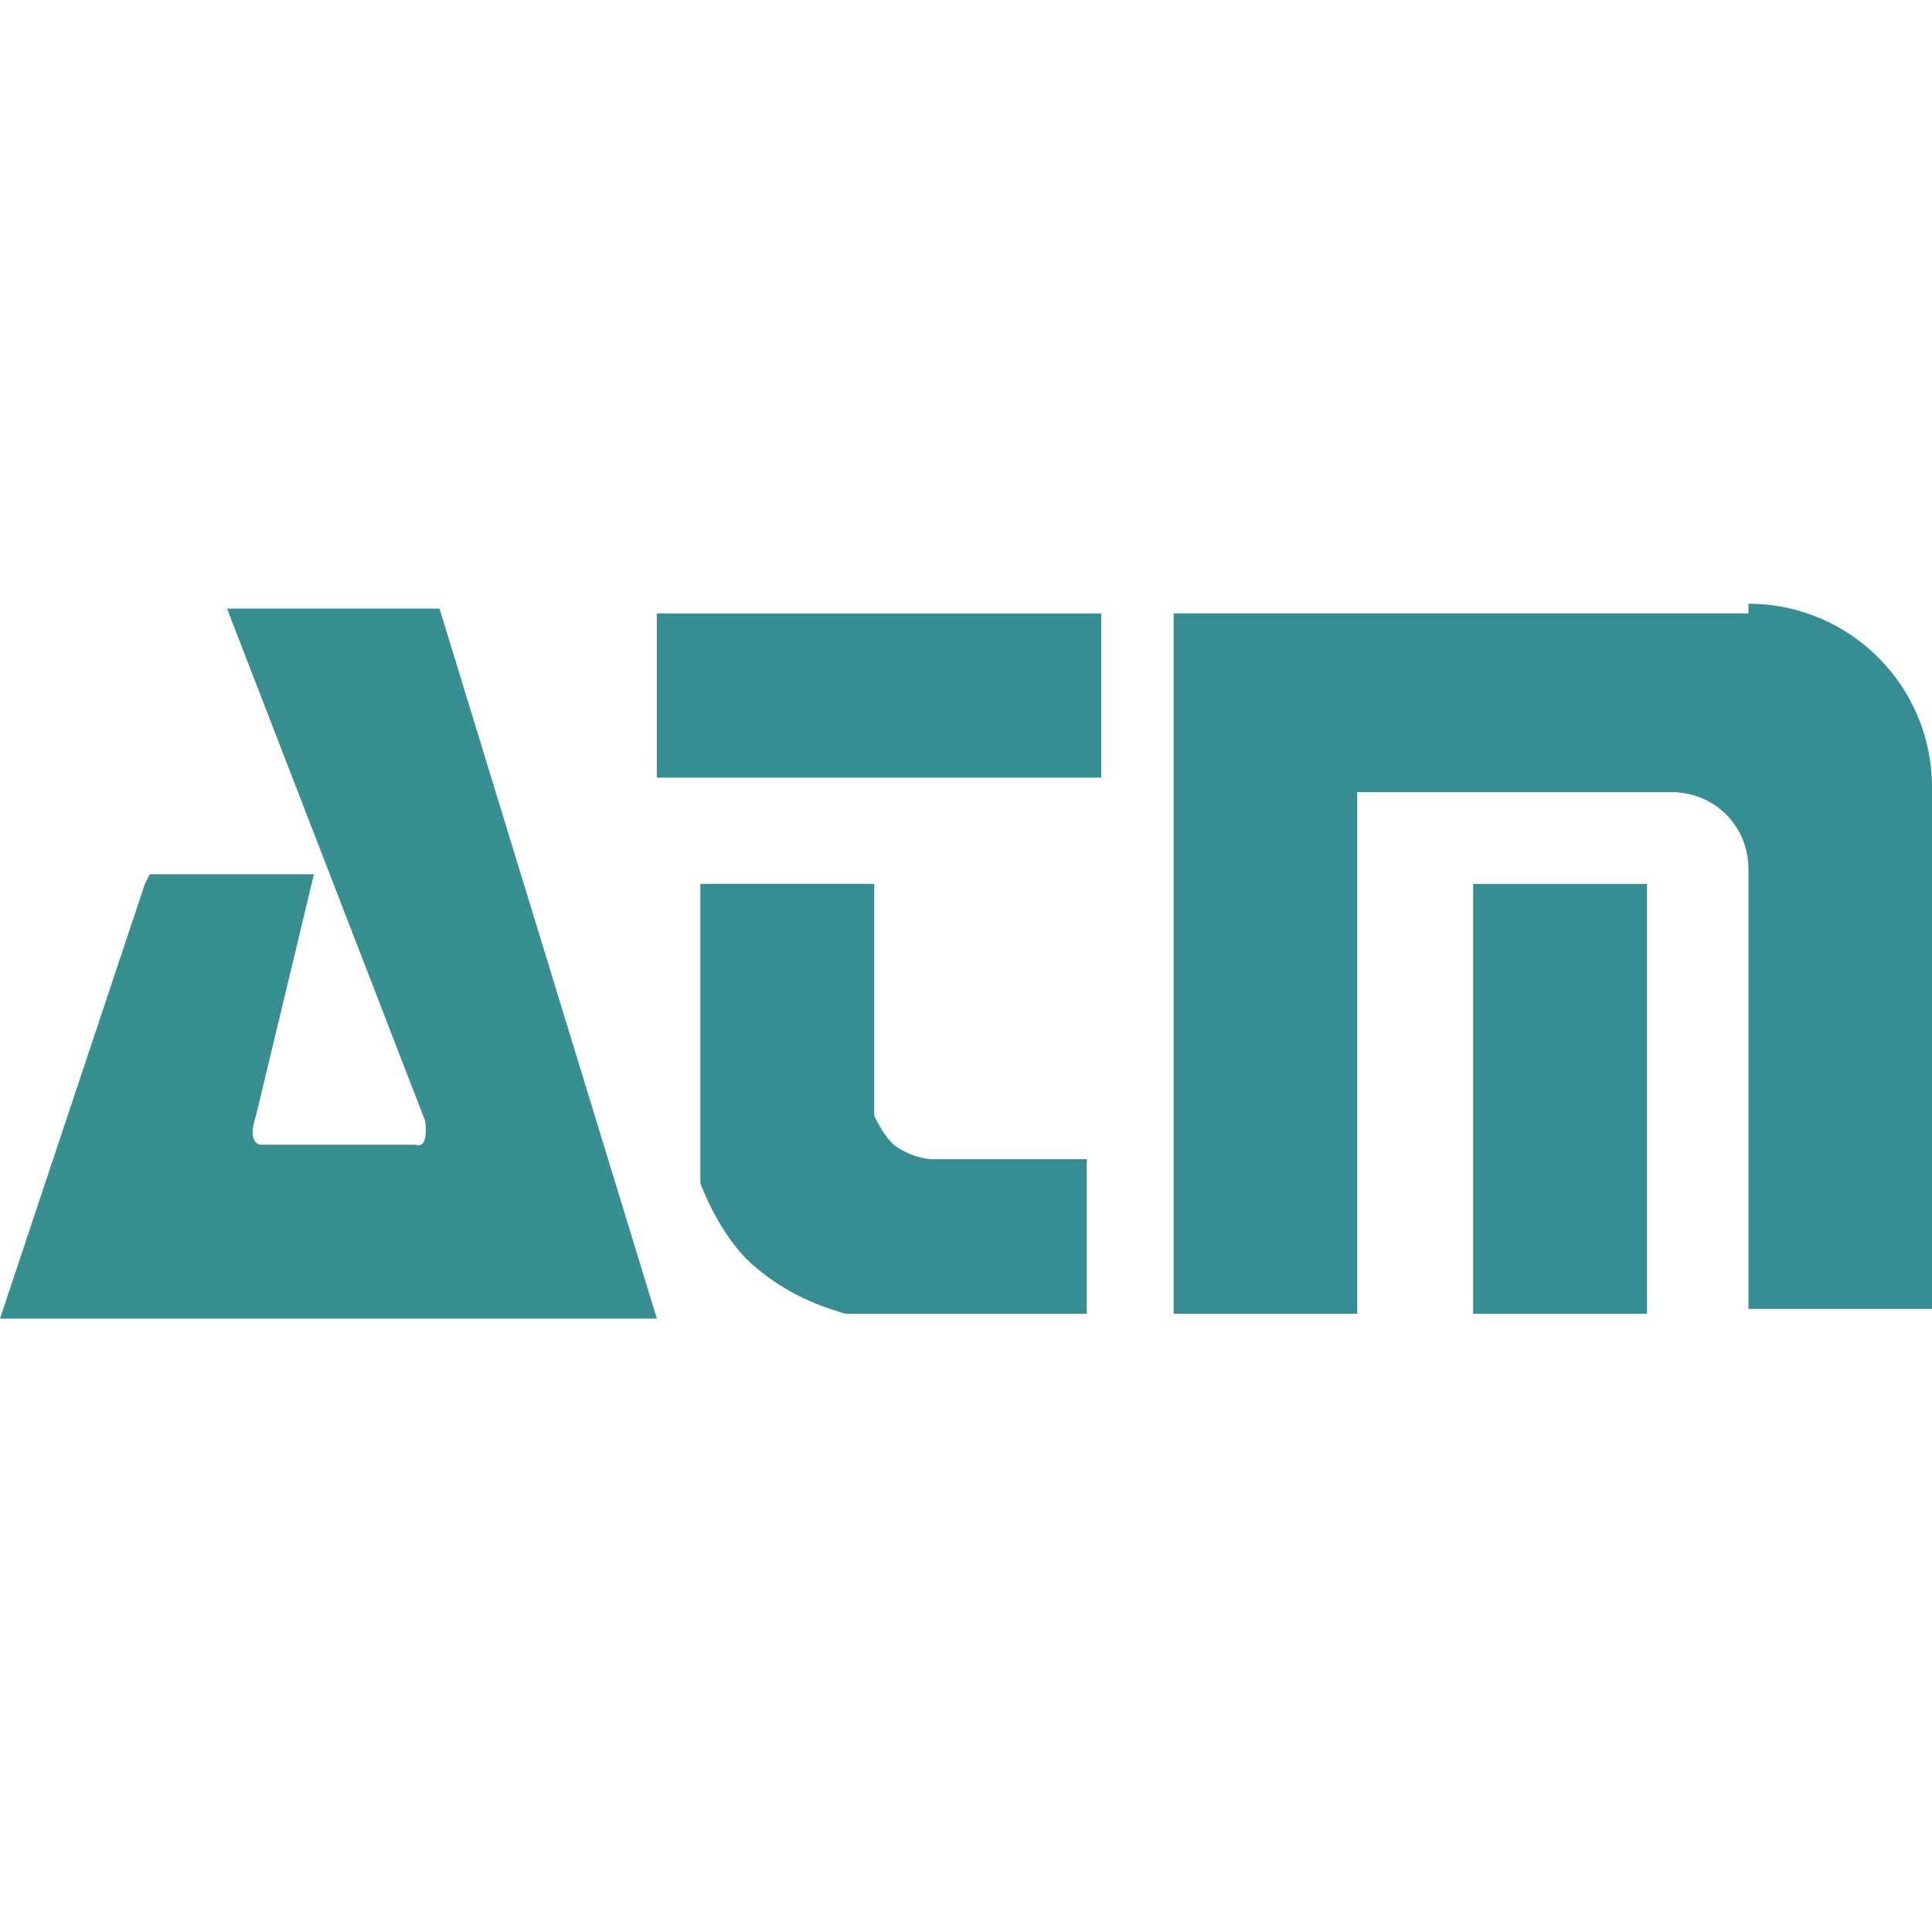
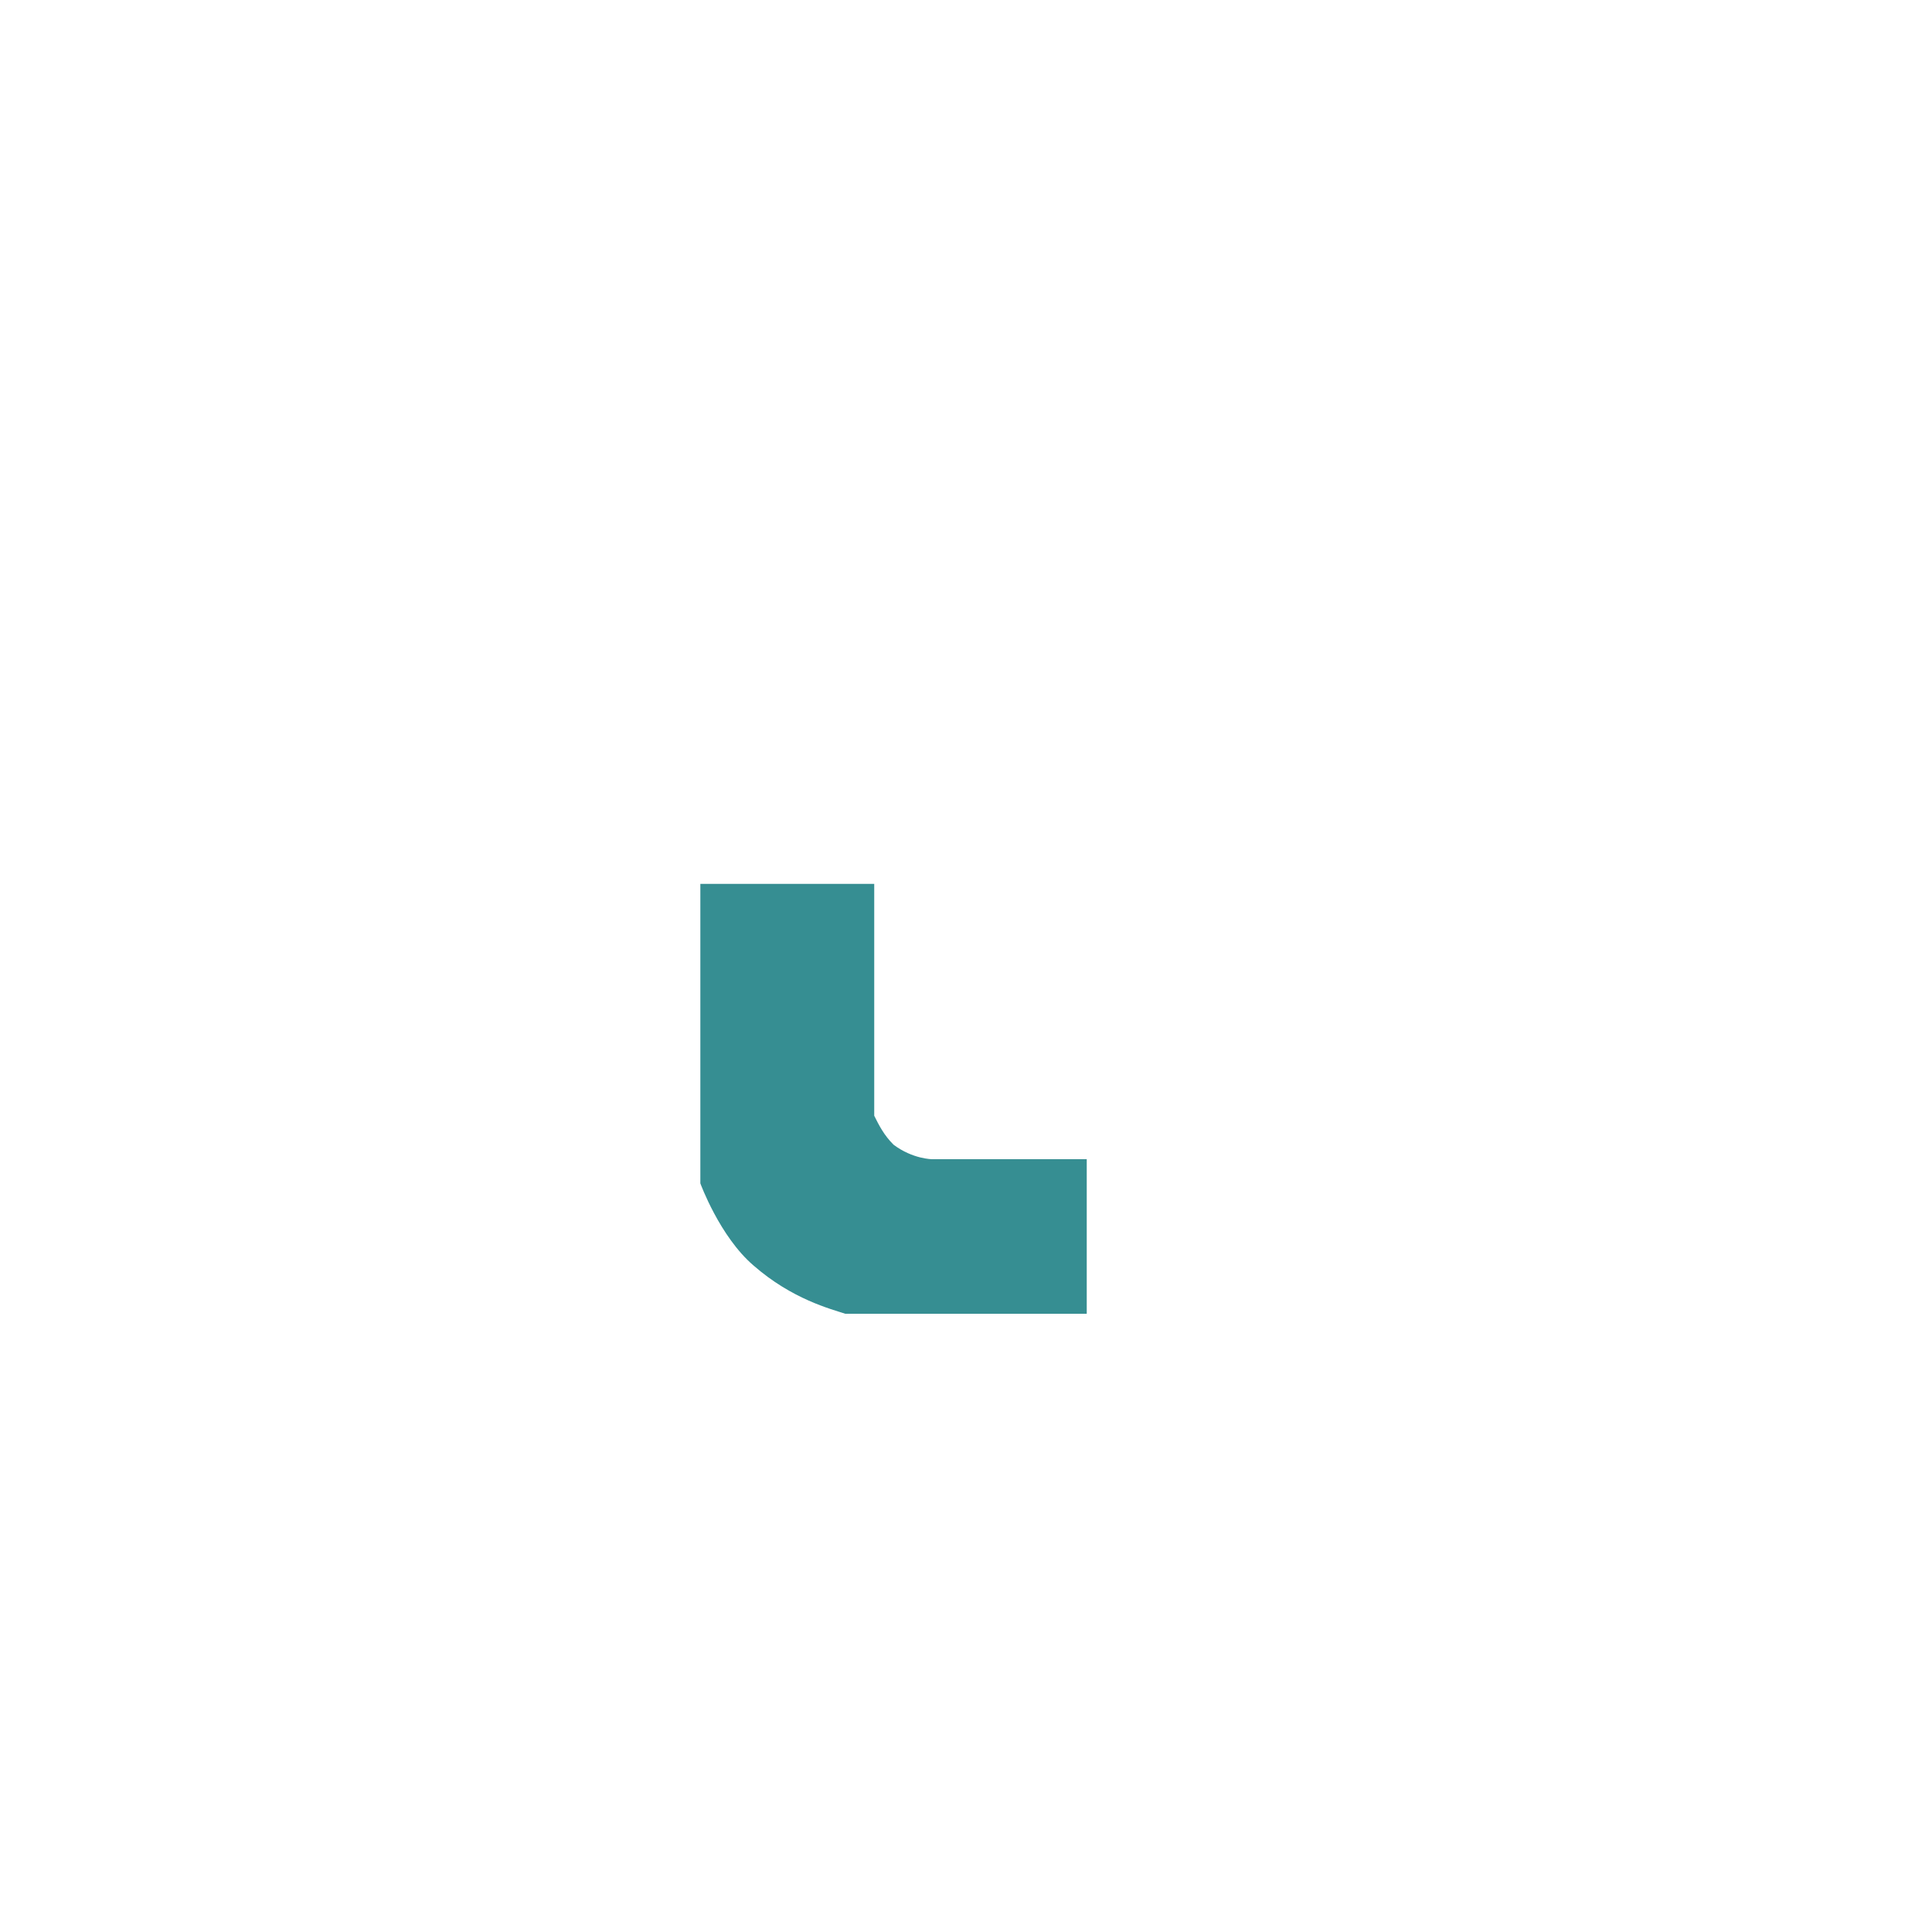
<svg xmlns="http://www.w3.org/2000/svg" id="Layer_1" version="1.1" viewBox="0 0 4 4">
  <defs>
    <style>
      .st0 {
        fill: #388f92;
      }

      .st1 {
        fill: #368e92;
      }
    </style>
  </defs>
-   <path class="st0" d="M.3,1.83L0,2.73h1.36l-.45-1.47h-.44l.41,1.06s.01.06-.02.05h-.32s-.03,0-.01-.06l.12-.5h-.34Z" />
  <path class="st1" d="M1.45,1.83v.62s.04.11.11.17c.08.07.16.09.19.1h.5v-.32h-.32s-.04,0-.08-.03c-.02-.02-.03-.04-.04-.06v-.48h-.37Z" />
-   <rect class="st1" x="1.36" y="1.27" width=".92" height=".34" />
-   <rect class="st1" x="2.78" y="2.09" width=".89" height=".36" transform="translate(5.5 -.95) rotate(90)" />
-   <path class="st1" d="M3.62,1.27h-1.19v1.45h.38v-1.08h.65c.09,0,.16.07.16.16v.91h.38v-1.08h0c0-.21-.17-.38-.38-.38h0Z" />
</svg>